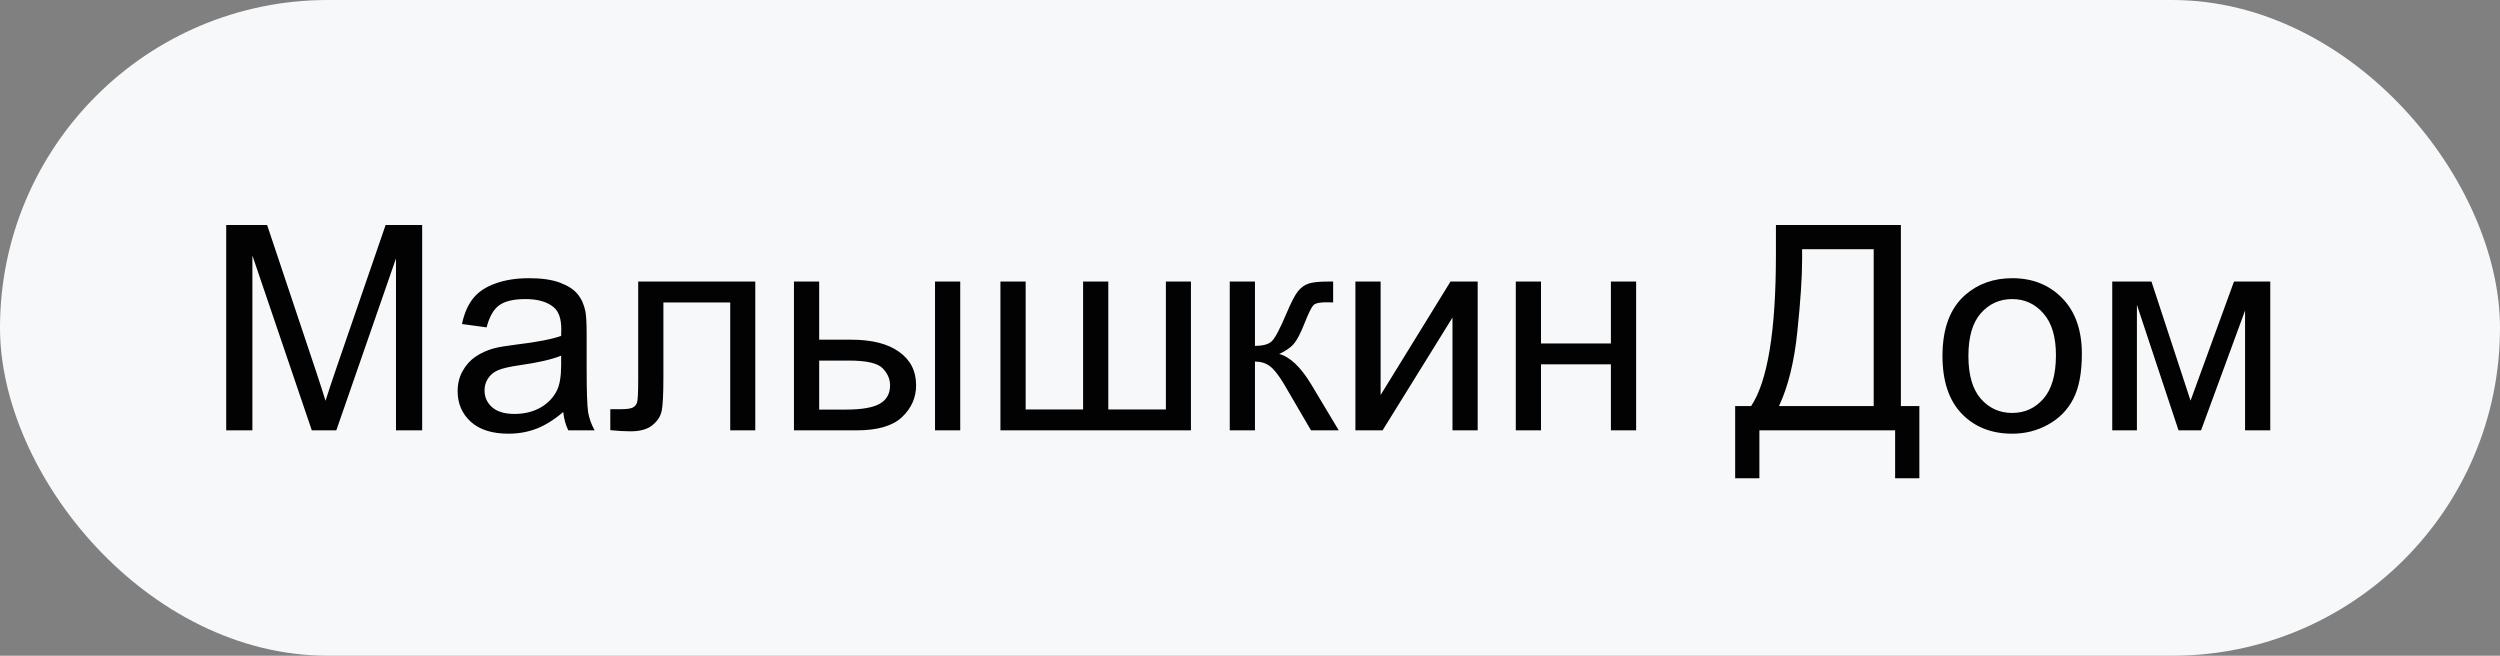
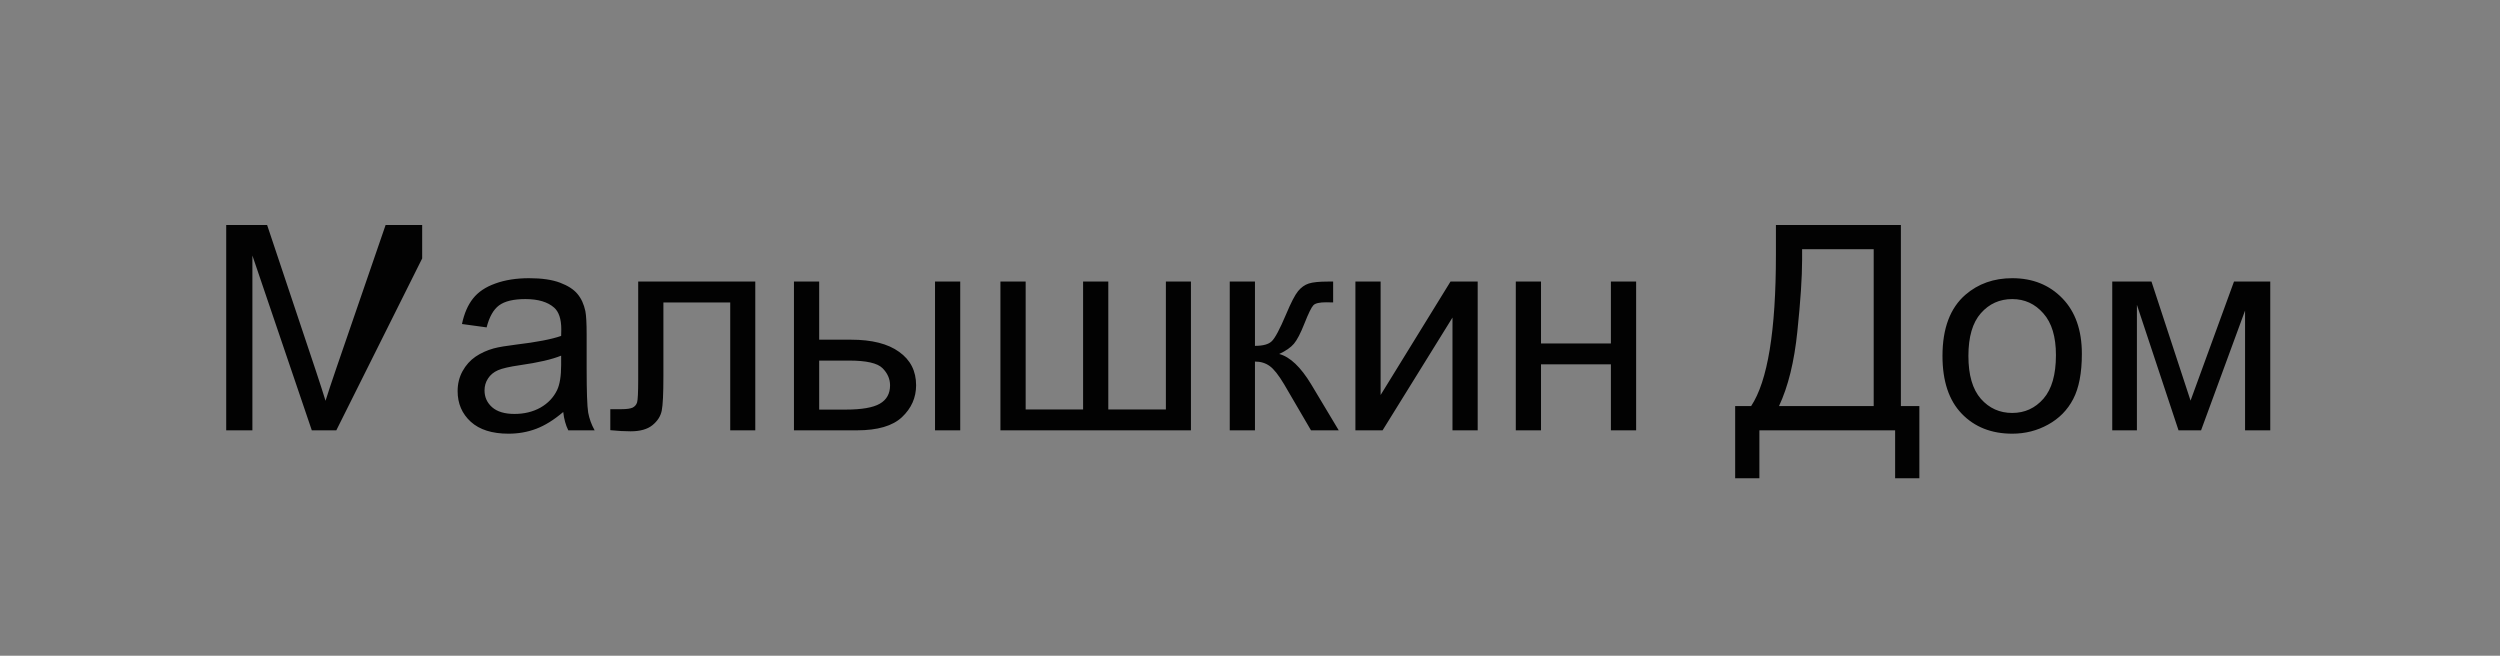
<svg xmlns="http://www.w3.org/2000/svg" width="122" height="32" viewBox="0 0 122 32" fill="none">
  <rect x="0" y="0" width="122" height="32" fill="#808080" stroke="none" />
-   <rect width="122" height="32" rx="16" fill="#F6F8FA" />
-   <path d="M11.039 21V10.979H13.035L15.407 18.074C15.626 18.735 15.786 19.23 15.886 19.558C16 19.193 16.177 18.658 16.419 17.951L18.818 10.979H20.602V21H19.324V12.612L16.412 21H15.216L12.317 12.469V21H11.039ZM27.486 20.105C27.031 20.492 26.591 20.765 26.167 20.925C25.748 21.084 25.297 21.164 24.814 21.164C24.016 21.164 23.403 20.97 22.975 20.583C22.546 20.191 22.332 19.692 22.332 19.086C22.332 18.73 22.412 18.407 22.571 18.115C22.735 17.819 22.947 17.582 23.207 17.404C23.471 17.227 23.768 17.092 24.096 17.001C24.337 16.937 24.702 16.876 25.189 16.816C26.183 16.698 26.914 16.557 27.384 16.393C27.388 16.224 27.391 16.117 27.391 16.071C27.391 15.57 27.274 15.217 27.042 15.012C26.727 14.734 26.26 14.595 25.641 14.595C25.062 14.595 24.634 14.697 24.355 14.902C24.082 15.103 23.879 15.461 23.747 15.976L22.544 15.812C22.653 15.296 22.833 14.882 23.084 14.567C23.335 14.248 23.697 14.005 24.171 13.836C24.645 13.663 25.194 13.576 25.818 13.576C26.438 13.576 26.942 13.649 27.329 13.795C27.716 13.941 28.001 14.125 28.184 14.349C28.366 14.567 28.494 14.845 28.566 15.183C28.607 15.392 28.628 15.771 28.628 16.317V17.958C28.628 19.102 28.653 19.826 28.703 20.132C28.758 20.433 28.863 20.722 29.018 21H27.732C27.605 20.745 27.523 20.446 27.486 20.105ZM27.384 17.356C26.937 17.539 26.267 17.694 25.374 17.821C24.868 17.894 24.51 17.976 24.301 18.067C24.091 18.159 23.929 18.293 23.815 18.471C23.701 18.644 23.645 18.838 23.645 19.052C23.645 19.38 23.768 19.653 24.014 19.872C24.264 20.091 24.629 20.2 25.107 20.2C25.581 20.2 26.003 20.098 26.372 19.893C26.741 19.683 27.012 19.398 27.186 19.038C27.318 18.76 27.384 18.35 27.384 17.808V17.356ZM31.144 13.74H36.858V21H35.635V14.759H32.374V18.375C32.374 19.218 32.347 19.774 32.292 20.043C32.237 20.312 32.087 20.547 31.841 20.747C31.595 20.948 31.239 21.048 30.774 21.048C30.487 21.048 30.157 21.03 29.783 20.993V19.968H30.323C30.578 19.968 30.761 19.943 30.87 19.893C30.98 19.838 31.052 19.754 31.089 19.64C31.125 19.526 31.144 19.154 31.144 18.525V13.74ZM45.629 13.74H46.859V21H45.629V13.74ZM38.745 13.74H39.976V16.577H41.534C42.55 16.577 43.332 16.775 43.879 17.172C44.43 17.564 44.706 18.106 44.706 18.799C44.706 19.405 44.476 19.924 44.016 20.357C43.56 20.786 42.828 21 41.821 21H38.745V13.74ZM39.976 19.988H41.268C42.047 19.988 42.603 19.893 42.935 19.701C43.268 19.51 43.435 19.211 43.435 18.806C43.435 18.491 43.312 18.211 43.065 17.965C42.819 17.719 42.275 17.596 41.432 17.596H39.976V19.988ZM48.821 13.74H50.052V19.981H52.855V13.74H54.085V19.981H56.895V13.74H58.118V21H48.821V13.74ZM60.012 13.74H61.242V16.878C61.634 16.878 61.908 16.803 62.062 16.652C62.222 16.502 62.454 16.064 62.76 15.34C63.001 14.766 63.197 14.387 63.348 14.205C63.498 14.023 63.671 13.9 63.867 13.836C64.063 13.772 64.378 13.74 64.811 13.74H65.057V14.759L64.715 14.752C64.391 14.752 64.184 14.8 64.093 14.896C63.997 14.996 63.851 15.294 63.655 15.791C63.468 16.265 63.297 16.593 63.143 16.775C62.988 16.958 62.748 17.124 62.425 17.274C62.953 17.416 63.473 17.908 63.983 18.751L65.33 21H63.977L62.664 18.751C62.395 18.3 62.16 18.004 61.96 17.862C61.759 17.716 61.52 17.644 61.242 17.644V21H60.012V13.74ZM66.144 13.74H67.374V19.277L70.785 13.74H72.111V21H70.881V15.497L67.47 21H66.144V13.74ZM73.971 13.74H75.201V16.762H78.612V13.74H79.843V21H78.612V17.78H75.201V21H73.971V13.74ZM86.665 10.979H92.763V19.817H93.665V23.338H92.482V21H85.858V23.338H84.676V19.817H85.455C86.262 18.601 86.665 16.142 86.665 12.441V10.979ZM91.436 12.161H87.943V12.674C87.943 13.526 87.866 14.693 87.711 16.174C87.561 17.65 87.262 18.865 86.815 19.817H91.436V12.161ZM94.793 17.37C94.793 16.026 95.167 15.03 95.914 14.383C96.538 13.845 97.299 13.576 98.197 13.576C99.195 13.576 100.011 13.904 100.645 14.56C101.278 15.212 101.595 16.115 101.595 17.268C101.595 18.202 101.453 18.938 101.171 19.476C100.893 20.009 100.485 20.424 99.947 20.72C99.414 21.016 98.831 21.164 98.197 21.164C97.181 21.164 96.358 20.838 95.73 20.186C95.105 19.535 94.793 18.596 94.793 17.37ZM96.058 17.37C96.058 18.3 96.26 18.997 96.666 19.462C97.072 19.922 97.582 20.152 98.197 20.152C98.808 20.152 99.316 19.92 99.722 19.455C100.127 18.99 100.33 18.282 100.33 17.329C100.33 16.431 100.125 15.752 99.715 15.292C99.309 14.827 98.803 14.595 98.197 14.595C97.582 14.595 97.072 14.825 96.666 15.285C96.26 15.745 96.058 16.44 96.058 17.37ZM103.078 13.74H104.992L106.899 19.551L109.019 13.74H110.789V21H109.559V15.155L107.412 21H106.312L104.281 14.875V21H103.078V13.74Z" fill="#020202" />
+   <path d="M11.039 21V10.979H13.035L15.407 18.074C15.626 18.735 15.786 19.23 15.886 19.558C16 19.193 16.177 18.658 16.419 17.951L18.818 10.979H20.602V21V12.612L16.412 21H15.216L12.317 12.469V21H11.039ZM27.486 20.105C27.031 20.492 26.591 20.765 26.167 20.925C25.748 21.084 25.297 21.164 24.814 21.164C24.016 21.164 23.403 20.97 22.975 20.583C22.546 20.191 22.332 19.692 22.332 19.086C22.332 18.73 22.412 18.407 22.571 18.115C22.735 17.819 22.947 17.582 23.207 17.404C23.471 17.227 23.768 17.092 24.096 17.001C24.337 16.937 24.702 16.876 25.189 16.816C26.183 16.698 26.914 16.557 27.384 16.393C27.388 16.224 27.391 16.117 27.391 16.071C27.391 15.57 27.274 15.217 27.042 15.012C26.727 14.734 26.26 14.595 25.641 14.595C25.062 14.595 24.634 14.697 24.355 14.902C24.082 15.103 23.879 15.461 23.747 15.976L22.544 15.812C22.653 15.296 22.833 14.882 23.084 14.567C23.335 14.248 23.697 14.005 24.171 13.836C24.645 13.663 25.194 13.576 25.818 13.576C26.438 13.576 26.942 13.649 27.329 13.795C27.716 13.941 28.001 14.125 28.184 14.349C28.366 14.567 28.494 14.845 28.566 15.183C28.607 15.392 28.628 15.771 28.628 16.317V17.958C28.628 19.102 28.653 19.826 28.703 20.132C28.758 20.433 28.863 20.722 29.018 21H27.732C27.605 20.745 27.523 20.446 27.486 20.105ZM27.384 17.356C26.937 17.539 26.267 17.694 25.374 17.821C24.868 17.894 24.51 17.976 24.301 18.067C24.091 18.159 23.929 18.293 23.815 18.471C23.701 18.644 23.645 18.838 23.645 19.052C23.645 19.38 23.768 19.653 24.014 19.872C24.264 20.091 24.629 20.2 25.107 20.2C25.581 20.2 26.003 20.098 26.372 19.893C26.741 19.683 27.012 19.398 27.186 19.038C27.318 18.76 27.384 18.35 27.384 17.808V17.356ZM31.144 13.74H36.858V21H35.635V14.759H32.374V18.375C32.374 19.218 32.347 19.774 32.292 20.043C32.237 20.312 32.087 20.547 31.841 20.747C31.595 20.948 31.239 21.048 30.774 21.048C30.487 21.048 30.157 21.03 29.783 20.993V19.968H30.323C30.578 19.968 30.761 19.943 30.87 19.893C30.98 19.838 31.052 19.754 31.089 19.64C31.125 19.526 31.144 19.154 31.144 18.525V13.74ZM45.629 13.74H46.859V21H45.629V13.74ZM38.745 13.74H39.976V16.577H41.534C42.55 16.577 43.332 16.775 43.879 17.172C44.43 17.564 44.706 18.106 44.706 18.799C44.706 19.405 44.476 19.924 44.016 20.357C43.56 20.786 42.828 21 41.821 21H38.745V13.74ZM39.976 19.988H41.268C42.047 19.988 42.603 19.893 42.935 19.701C43.268 19.51 43.435 19.211 43.435 18.806C43.435 18.491 43.312 18.211 43.065 17.965C42.819 17.719 42.275 17.596 41.432 17.596H39.976V19.988ZM48.821 13.74H50.052V19.981H52.855V13.74H54.085V19.981H56.895V13.74H58.118V21H48.821V13.74ZM60.012 13.74H61.242V16.878C61.634 16.878 61.908 16.803 62.062 16.652C62.222 16.502 62.454 16.064 62.76 15.34C63.001 14.766 63.197 14.387 63.348 14.205C63.498 14.023 63.671 13.9 63.867 13.836C64.063 13.772 64.378 13.74 64.811 13.74H65.057V14.759L64.715 14.752C64.391 14.752 64.184 14.8 64.093 14.896C63.997 14.996 63.851 15.294 63.655 15.791C63.468 16.265 63.297 16.593 63.143 16.775C62.988 16.958 62.748 17.124 62.425 17.274C62.953 17.416 63.473 17.908 63.983 18.751L65.33 21H63.977L62.664 18.751C62.395 18.3 62.16 18.004 61.96 17.862C61.759 17.716 61.52 17.644 61.242 17.644V21H60.012V13.74ZM66.144 13.74H67.374V19.277L70.785 13.74H72.111V21H70.881V15.497L67.47 21H66.144V13.74ZM73.971 13.74H75.201V16.762H78.612V13.74H79.843V21H78.612V17.78H75.201V21H73.971V13.74ZM86.665 10.979H92.763V19.817H93.665V23.338H92.482V21H85.858V23.338H84.676V19.817H85.455C86.262 18.601 86.665 16.142 86.665 12.441V10.979ZM91.436 12.161H87.943V12.674C87.943 13.526 87.866 14.693 87.711 16.174C87.561 17.65 87.262 18.865 86.815 19.817H91.436V12.161ZM94.793 17.37C94.793 16.026 95.167 15.03 95.914 14.383C96.538 13.845 97.299 13.576 98.197 13.576C99.195 13.576 100.011 13.904 100.645 14.56C101.278 15.212 101.595 16.115 101.595 17.268C101.595 18.202 101.453 18.938 101.171 19.476C100.893 20.009 100.485 20.424 99.947 20.72C99.414 21.016 98.831 21.164 98.197 21.164C97.181 21.164 96.358 20.838 95.73 20.186C95.105 19.535 94.793 18.596 94.793 17.37ZM96.058 17.37C96.058 18.3 96.26 18.997 96.666 19.462C97.072 19.922 97.582 20.152 98.197 20.152C98.808 20.152 99.316 19.92 99.722 19.455C100.127 18.99 100.33 18.282 100.33 17.329C100.33 16.431 100.125 15.752 99.715 15.292C99.309 14.827 98.803 14.595 98.197 14.595C97.582 14.595 97.072 14.825 96.666 15.285C96.26 15.745 96.058 16.44 96.058 17.37ZM103.078 13.74H104.992L106.899 19.551L109.019 13.74H110.789V21H109.559V15.155L107.412 21H106.312L104.281 14.875V21H103.078V13.74Z" fill="#020202" />
</svg>